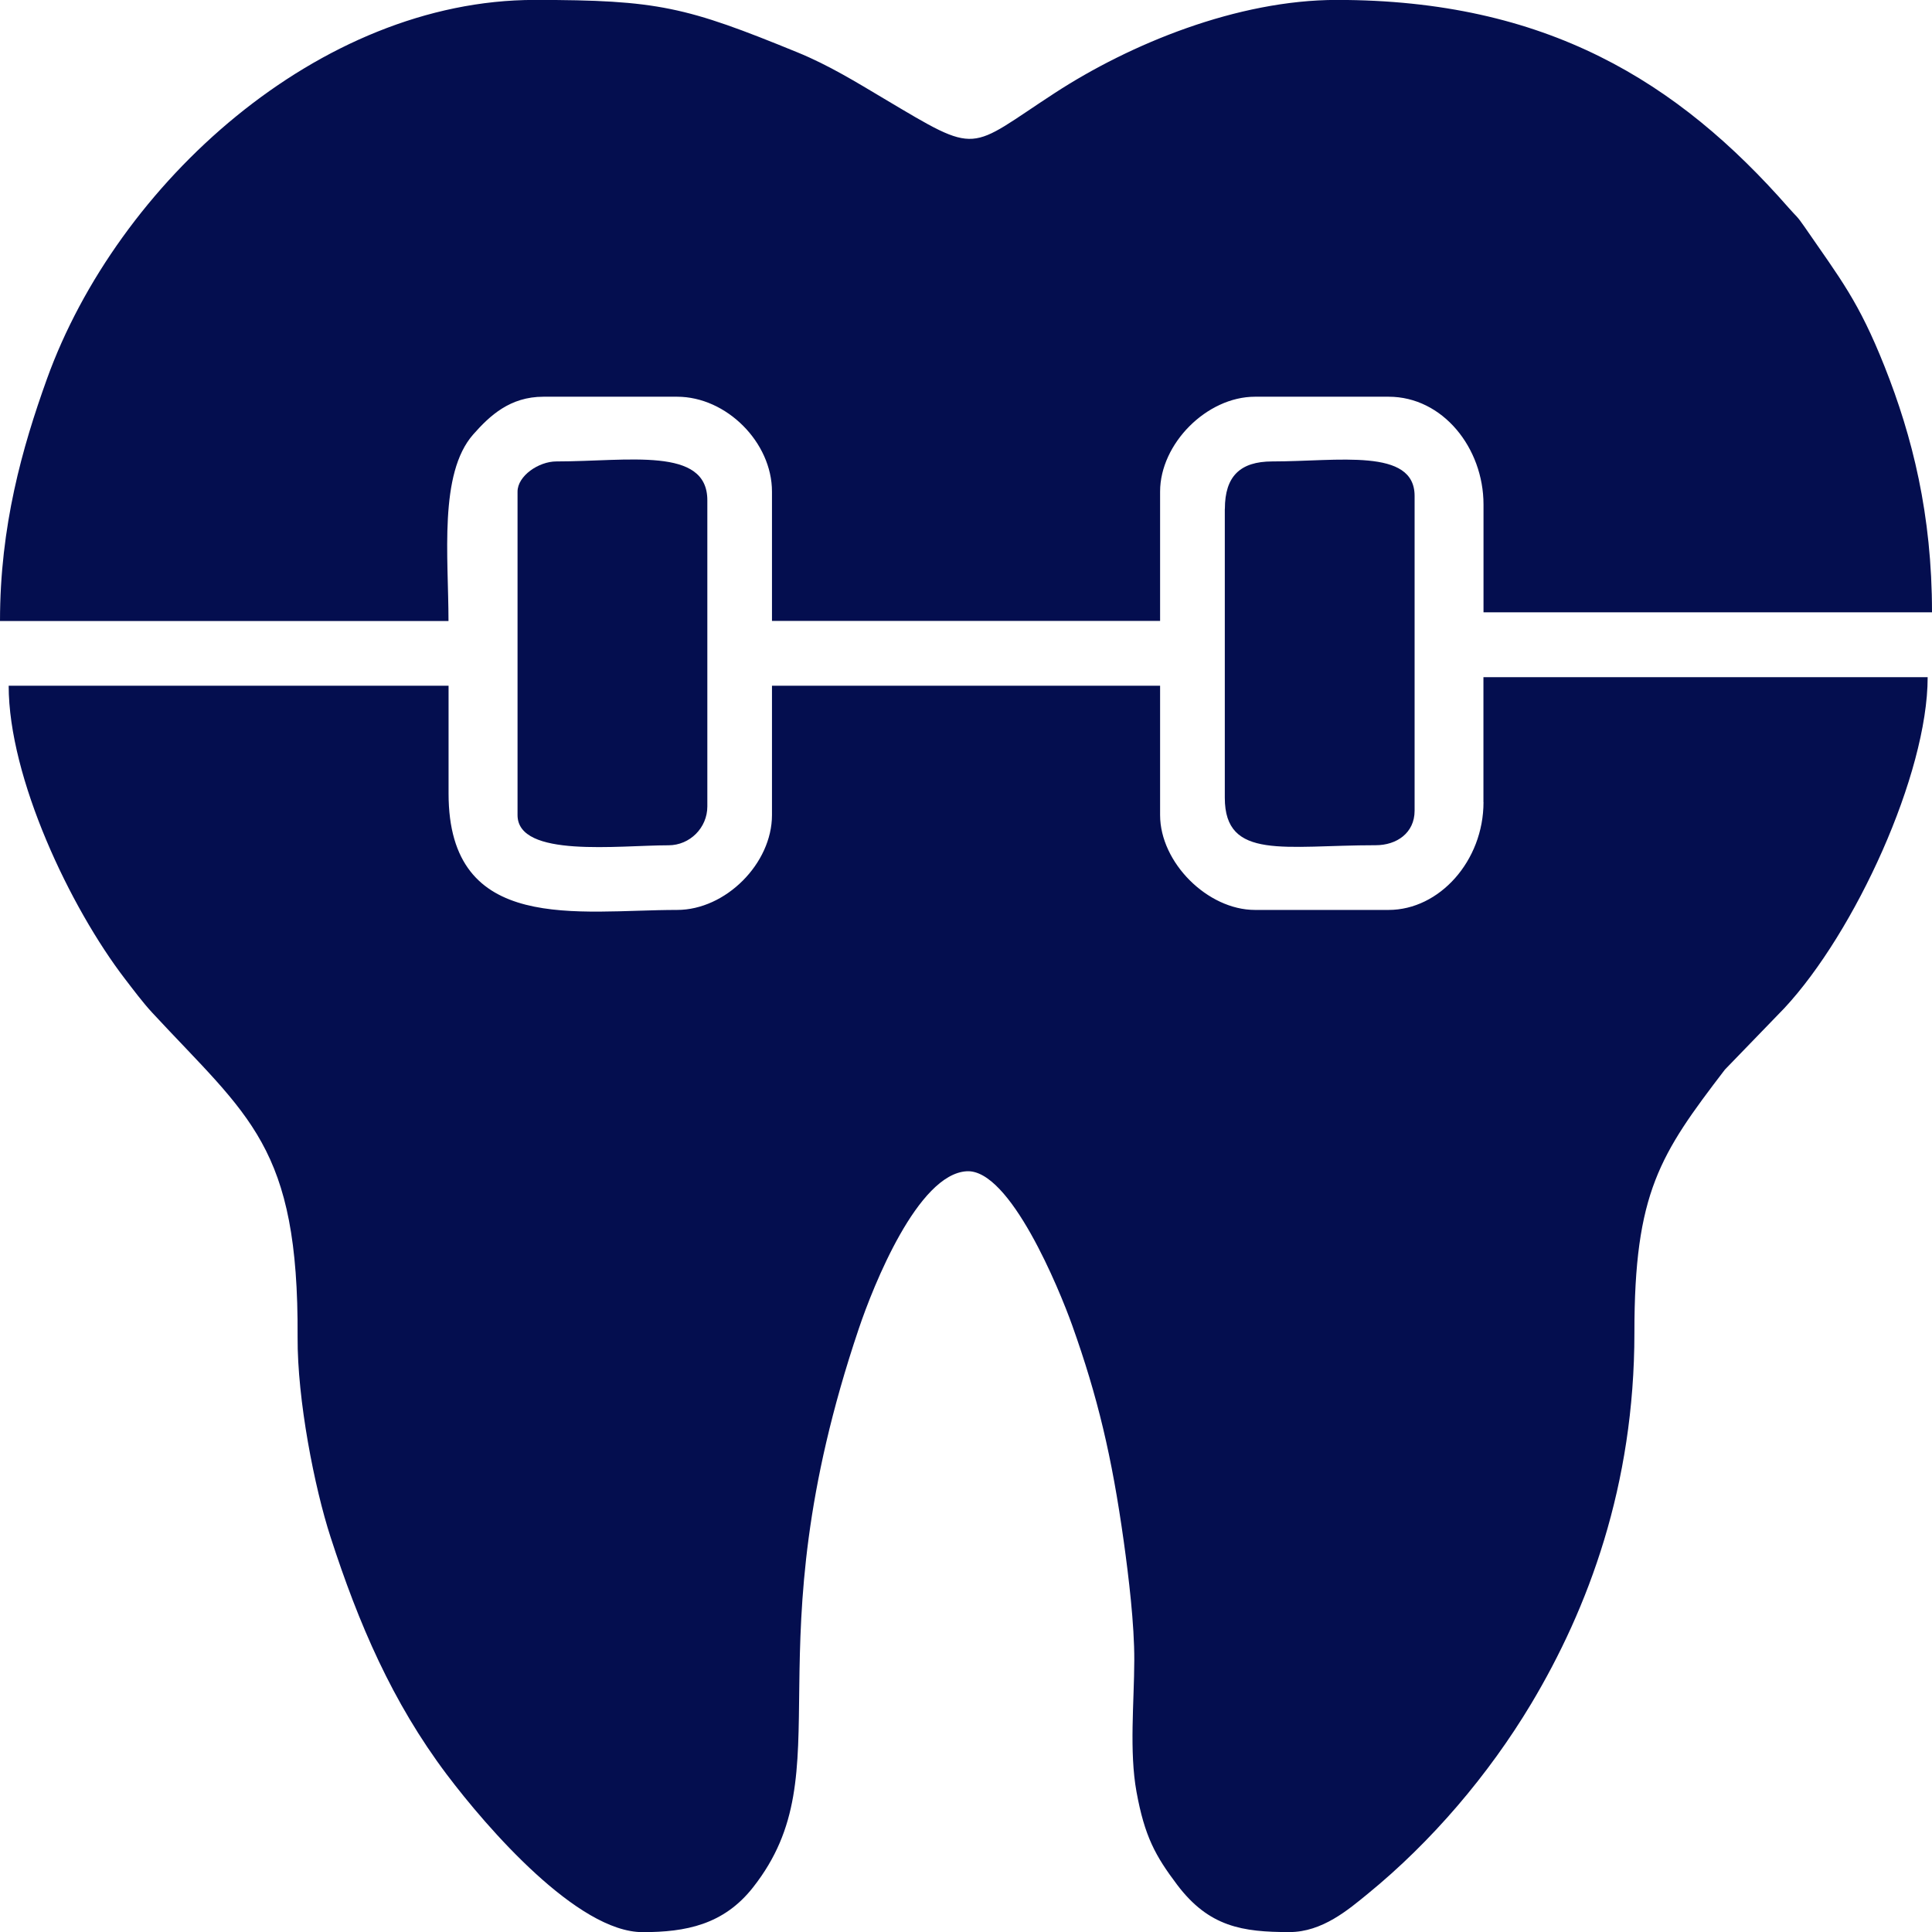
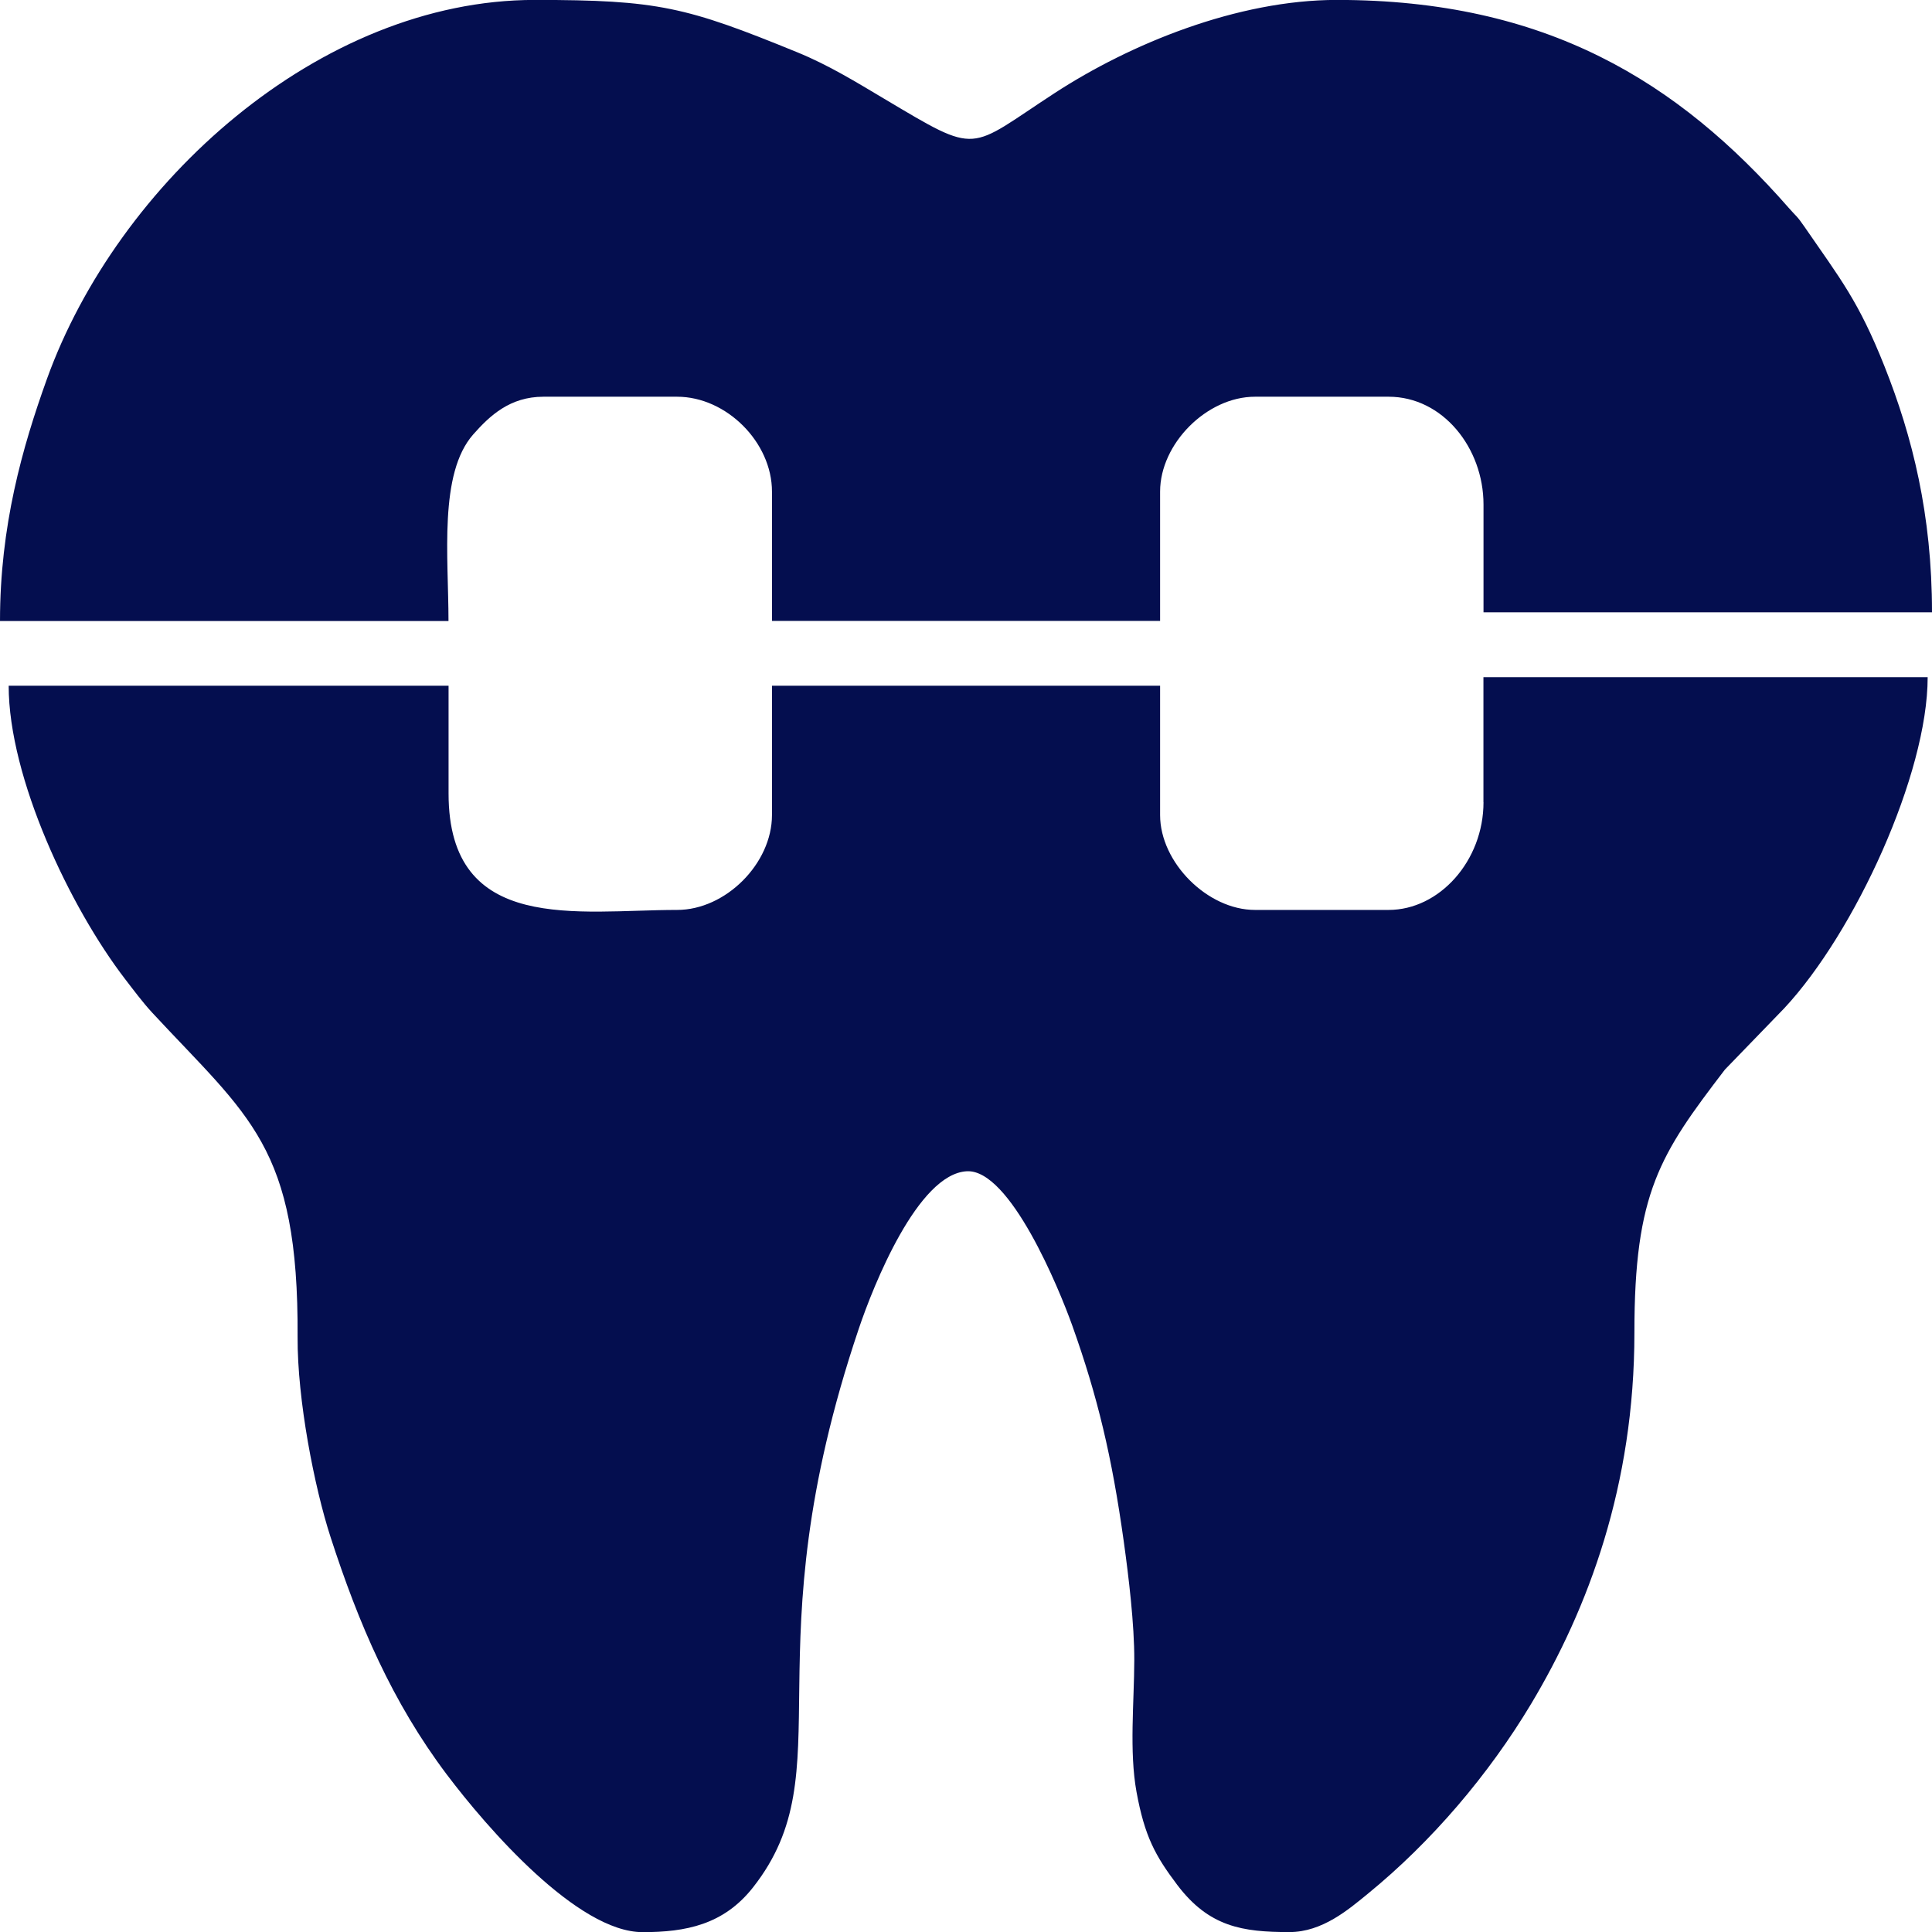
<svg xmlns="http://www.w3.org/2000/svg" xml:space="preserve" width="41.672mm" height="41.672mm" version="1.1" style="shape-rendering:geometricPrecision; text-rendering:geometricPrecision; image-rendering:optimizeQuality; fill-rule:evenodd; clip-rule:evenodd" viewBox="0 0 271.69 271.69">
  <defs>
    <style type="text/css">
   
    .fil0 {fill:#040E4F}
   
  </style>
  </defs>
  <g id="Camada_x0020_1">
    <g id="_2780033961024">
      <path class="fil0" d="M208.62 112.8c0,8.27 -6.21,15.16 -13.34,15.16l-18.8 0c-6.67,0 -13.34,-6.67 -13.34,-13.34l0 -18.19 -54.58 0 0 18.19c0,6.82 -6.52,13.34 -13.34,13.34 -13.92,0 -32.14,3.5 -32.14,-16.37l0 -15.16 -61.86 0c0,12.96 8.65,31.2 16.37,41.25 1.09,1.42 2.52,3.33 3.79,4.7 13.65,14.73 20.62,18.78 20.47,45.64 -0.05,8.85 2.37,21.15 4.63,28.12 3.95,12.2 8.67,23.2 16.34,33.39 5.71,7.57 18.4,22.18 27.55,22.18 6.06,0 11.39,-1.03 15.53,-6.3 13.03,-16.57 -0.65,-32.53 14.86,-78.54 2.08,-6.17 8.32,-21.78 15.19,-22.16 6.08,-0.34 13,16.55 14.84,21.7 3.56,9.98 5.57,18.4 7.24,30.36 0.69,4.95 1.5,11.67 1.48,16.71 -0.02,5.97 -0.72,12.81 0.31,18.49 1.15,6.3 2.66,9.02 5.72,13.08 4.48,5.93 9.19,6.65 15.79,6.65 4.63,0 8.33,-3.19 11,-5.37 8.99,-7.33 17.03,-16.78 22.99,-26.73 8.01,-13.38 14.53,-30.7 14.52,-52.19 -0.01,-19.72 3.59,-25.06 12.73,-37l8.35 -8.63c9.94,-10.67 20.16,-32.93 20.16,-46.55l-62.47 0 0 17.59z" />
      <path class="fil0" d="M-0 87.33l63.07 0c0,-9 -1.39,-20.72 3.48,-26.24 2.33,-2.64 5.17,-5.3 9.87,-5.3l18.8 0c6.93,0 13.34,6.41 13.34,13.34l0 18.19 54.58 0 0 -18.19c0,-6.72 6.56,-13.34 13.34,-13.34l18.8 0c7.61,0 13.34,7.2 13.34,15.16l0 15.16 63.07 0c0,-13.75 -2.76,-24.73 -6.67,-34.57 -3.66,-9.21 -6.19,-12.28 -11.27,-19.66 -1.08,-1.57 -1.08,-1.36 -2.21,-2.65 -15.58,-17.78 -34.13,-29.24 -63.54,-29.24 -14.01,0 -29.06,6.18 -39.67,13.09 -12.34,8.03 -10.47,8.85 -23.97,0.82 -3.95,-2.35 -7.8,-4.73 -12.25,-6.55 -15.61,-6.38 -19.55,-7.36 -36.91,-7.36 -30.32,0 -58.69,25.79 -68.6,53.3 -3.49,9.7 -6.6,20.72 -6.6,34.03z" />
-       <path class="fil0" d="M72.78 69.14l0 45.48c0,6.07 14.19,4.25 21.23,4.25 3,0 5.46,-2.46 5.46,-5.46l0 -43.06c0,-7.58 -11.12,-5.46 -21.23,-5.46 -2.5,0 -5.46,2.04 -5.46,4.25z" />
-       <path class="fil0" d="M172.24 71.56l0 40.63c0,8.83 8.43,6.67 21.23,6.67 2.93,0 5.46,-1.72 5.46,-4.85l0 -44.27c0,-6.79 -10.73,-4.85 -20.01,-4.85 -4.55,0 -6.67,2.12 -6.67,6.67z" />
    </g>
  </g>
</svg>